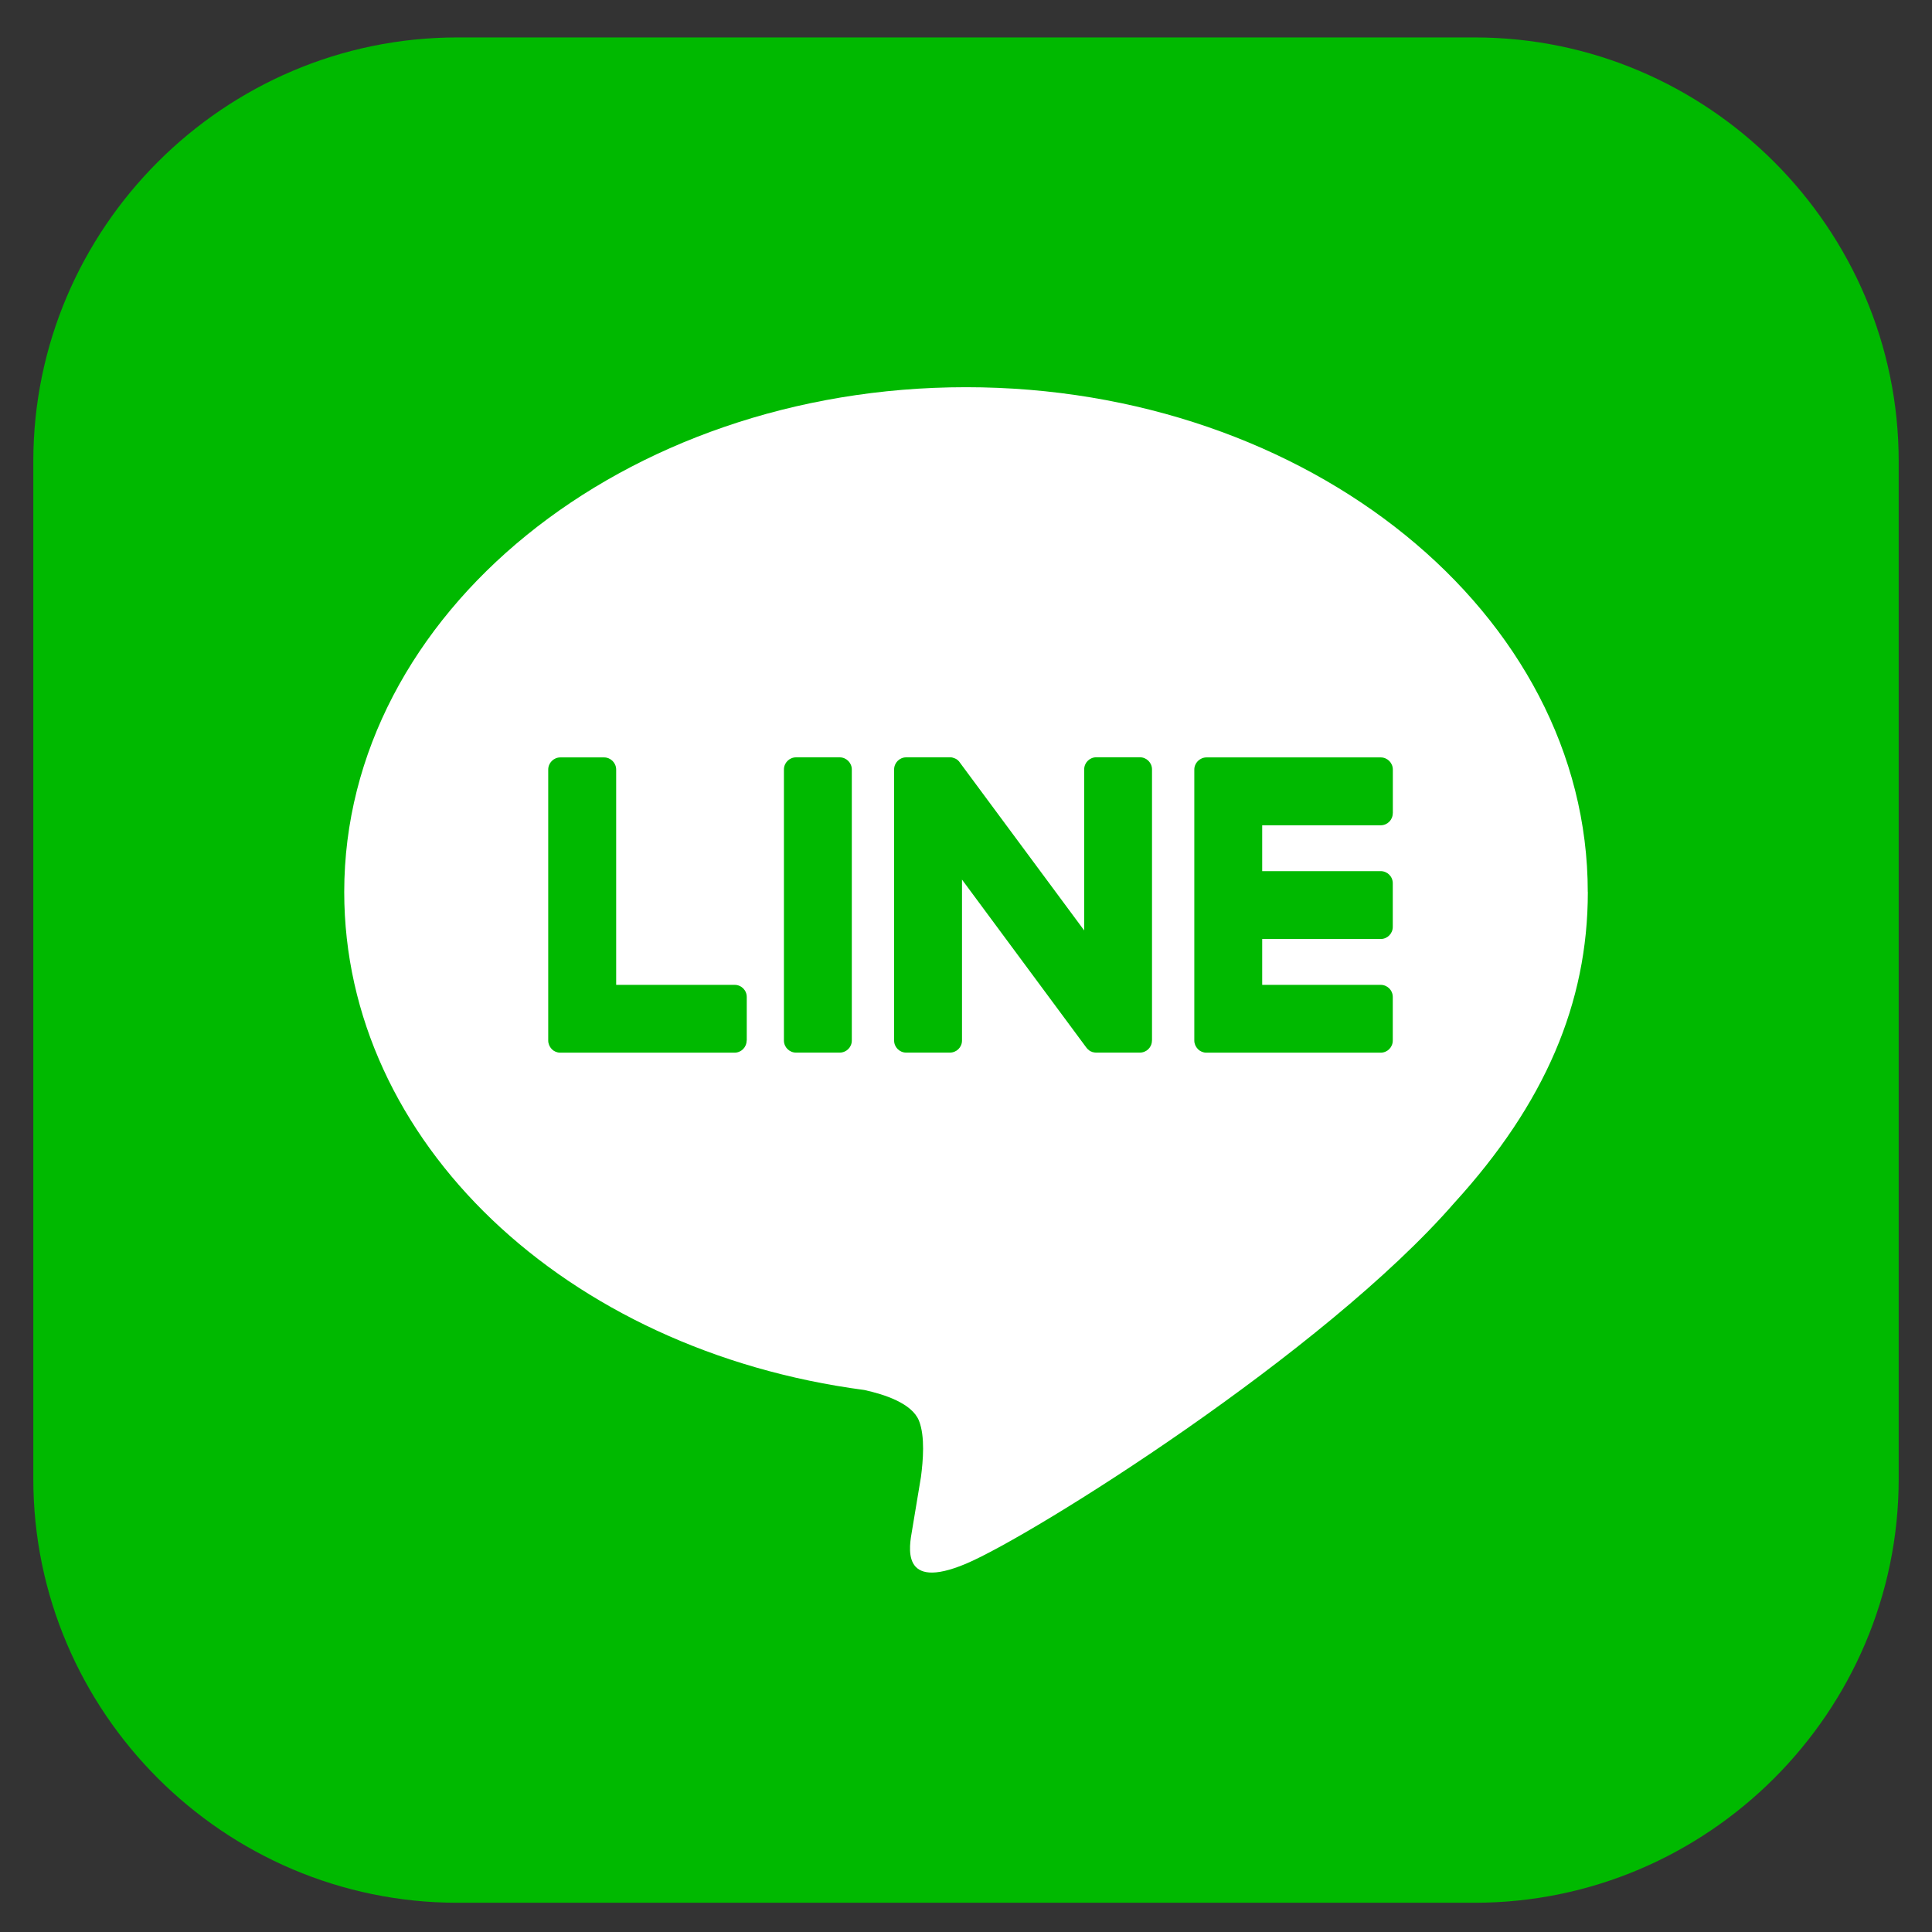
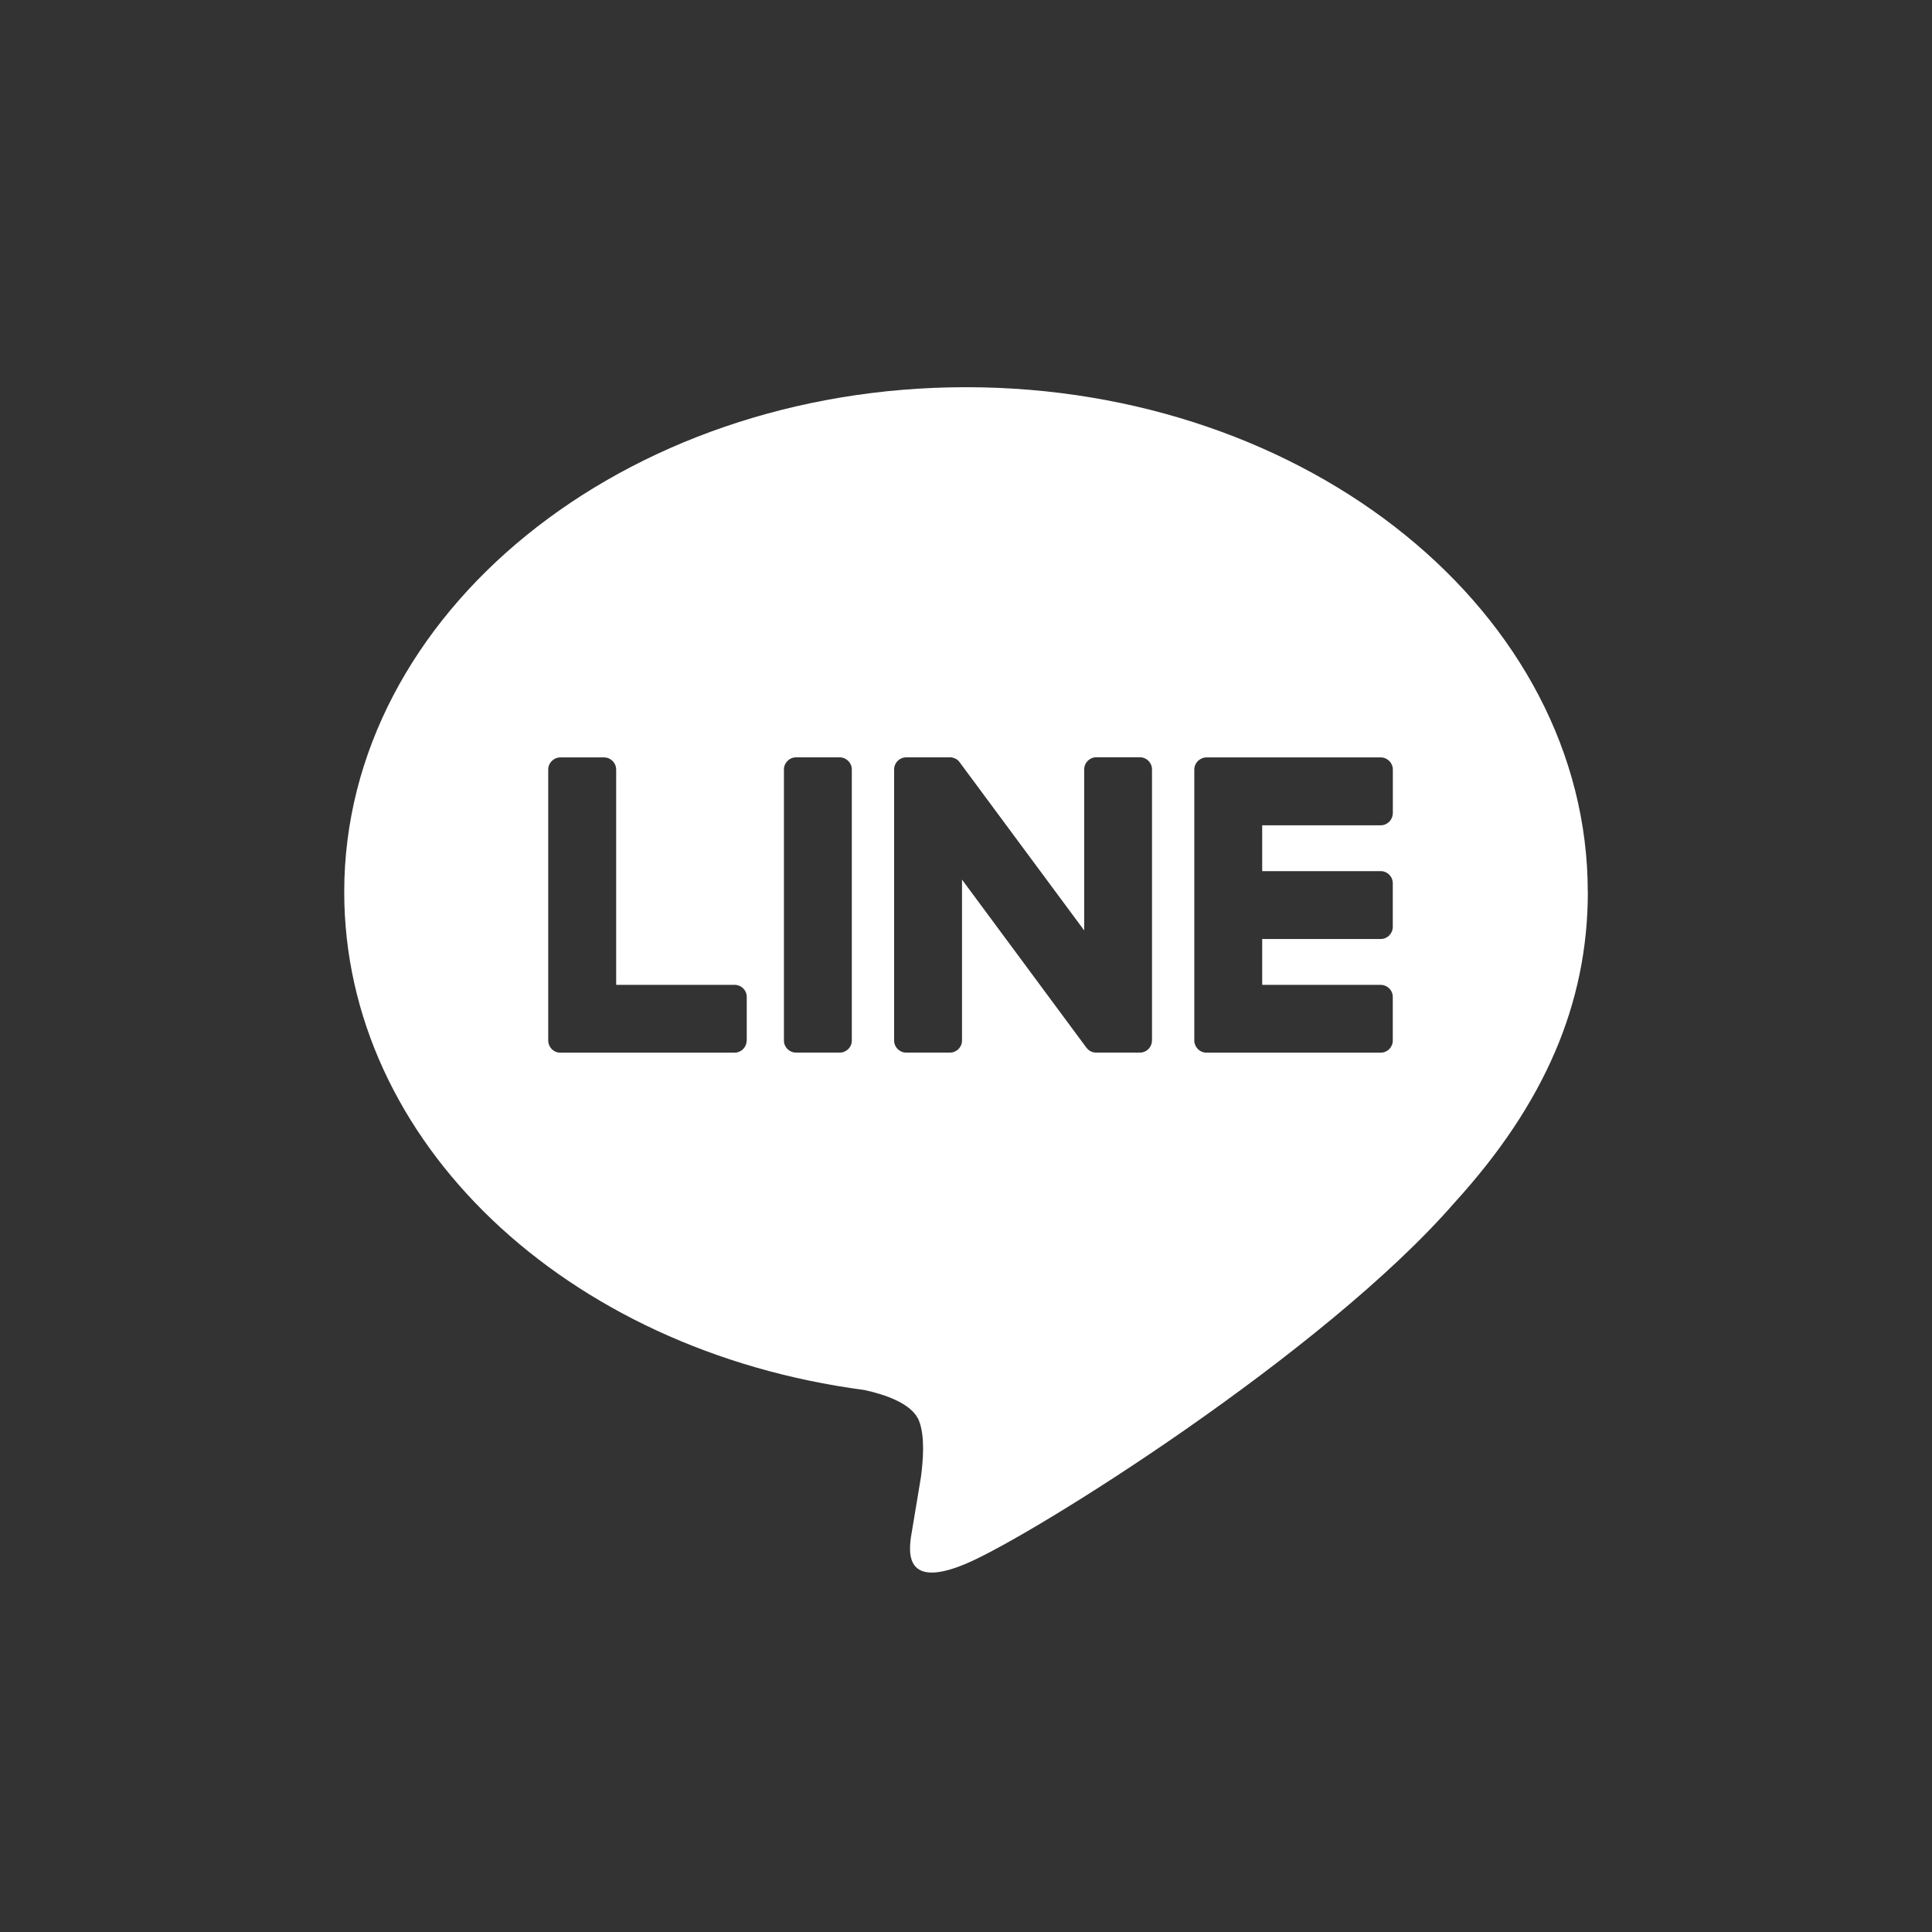
<svg xmlns="http://www.w3.org/2000/svg" width="29" height="29" viewBox="0 0 29 29" fill="none">
  <rect x="0" y="0" width="29" height="29" fill="#333333" stroke="none" />
  <g id="icon_line">
-     <path id="Vector" d="M28.5 22.198C28.5 23.948 27.784 25.539 26.631 26.692C25.478 27.845 23.887 28.561 22.136 28.561H6.864C5.114 28.561 3.522 27.845 2.369 26.692C1.216 25.539 0.5 23.948 0.5 22.198V6.925C0.5 5.175 1.216 3.584 2.369 2.431C3.522 1.278 5.114 0.562 6.864 0.562H22.136C23.887 0.562 25.478 1.278 26.631 2.431C27.784 3.584 28.5 5.175 28.5 6.925V22.198Z" fill="#00B900" />
-     <path id="Vector_2" d="M23.833 13.389C23.833 9.211 19.646 5.812 14.5 5.812C9.354 5.812 5.167 9.211 5.167 13.389C5.167 17.134 8.487 20.272 12.972 20.864C13.276 20.93 13.689 21.064 13.794 21.325C13.888 21.562 13.855 21.93 13.824 22.169C13.824 22.169 13.715 22.828 13.691 22.968C13.651 23.204 13.504 23.892 14.5 23.472C15.497 23.052 19.875 20.306 21.834 18.051C23.186 16.567 23.834 15.061 23.834 13.389H23.833ZM11.207 15.619C11.207 15.72 11.126 15.801 11.025 15.801H8.409C8.361 15.801 8.317 15.782 8.284 15.75L8.282 15.748C8.281 15.747 8.28 15.746 8.28 15.745C8.249 15.712 8.229 15.668 8.229 15.619V11.552C8.229 11.451 8.311 11.369 8.411 11.369H9.067C9.167 11.369 9.249 11.451 9.249 11.552V14.783H11.027C11.128 14.783 11.209 14.864 11.209 14.965V15.619H11.207ZM12.786 15.619C12.786 15.72 12.704 15.8 12.604 15.8H11.949C11.849 15.8 11.767 15.719 11.767 15.619V11.55C11.767 11.45 11.849 11.368 11.949 11.368H12.604C12.704 11.368 12.786 11.45 12.786 11.55V15.619ZM17.291 15.619C17.291 15.72 17.21 15.8 17.109 15.8H16.455C16.439 15.8 16.423 15.798 16.409 15.794C16.409 15.794 16.407 15.794 16.406 15.794C16.401 15.793 16.397 15.792 16.393 15.79C16.391 15.79 16.39 15.788 16.388 15.787C16.384 15.786 16.381 15.785 16.379 15.784C16.376 15.783 16.373 15.781 16.37 15.78C16.368 15.78 16.366 15.778 16.365 15.777C16.361 15.774 16.358 15.772 16.353 15.77L16.352 15.769C16.335 15.757 16.319 15.742 16.306 15.724L14.44 13.203V15.619C14.44 15.72 14.358 15.8 14.258 15.8H13.602C13.503 15.8 13.421 15.719 13.421 15.619V11.55C13.421 11.45 13.502 11.368 13.602 11.368H14.258C14.258 11.368 14.262 11.368 14.264 11.368C14.267 11.368 14.271 11.368 14.274 11.368C14.277 11.368 14.28 11.368 14.284 11.369C14.286 11.369 14.289 11.369 14.291 11.37C14.295 11.37 14.297 11.371 14.302 11.373C14.304 11.373 14.306 11.374 14.308 11.375C14.312 11.376 14.316 11.377 14.319 11.379C14.321 11.379 14.323 11.38 14.325 11.381C14.33 11.382 14.332 11.384 14.336 11.385C14.338 11.385 14.34 11.388 14.342 11.388C14.346 11.39 14.349 11.392 14.352 11.393C14.354 11.394 14.356 11.395 14.357 11.396C14.361 11.398 14.364 11.4 14.367 11.403C14.369 11.404 14.37 11.405 14.371 11.406C14.374 11.408 14.378 11.411 14.381 11.414C14.382 11.414 14.383 11.416 14.384 11.418C14.388 11.421 14.392 11.425 14.396 11.429C14.396 11.429 14.396 11.429 14.396 11.43C14.4 11.437 14.406 11.442 14.41 11.449L16.274 13.966V11.549C16.274 11.449 16.355 11.367 16.456 11.367H17.11C17.211 11.367 17.292 11.449 17.292 11.549V15.618L17.291 15.619ZM20.906 12.206C20.906 12.307 20.825 12.388 20.724 12.388H18.946V13.076H20.724C20.825 13.076 20.906 13.157 20.906 13.258V13.913C20.906 14.013 20.825 14.095 20.724 14.095H18.946V14.783H20.724C20.825 14.783 20.906 14.864 20.906 14.965V15.619C20.906 15.72 20.825 15.801 20.724 15.801H18.108C18.06 15.801 18.015 15.781 17.983 15.75C17.983 15.75 17.981 15.749 17.981 15.748C17.981 15.748 17.979 15.746 17.979 15.745C17.947 15.712 17.927 15.668 17.927 15.619V11.552C17.927 11.502 17.947 11.458 17.978 11.426C17.978 11.426 17.98 11.424 17.981 11.423C17.981 11.423 17.982 11.423 17.983 11.421C18.016 11.39 18.06 11.369 18.109 11.369H20.725C20.826 11.369 20.907 11.451 20.907 11.552V12.206H20.906Z" fill="white" />
+     <path id="Vector_2" d="M23.833 13.389C23.833 9.211 19.646 5.812 14.5 5.812C9.354 5.812 5.167 9.211 5.167 13.389C5.167 17.134 8.487 20.272 12.972 20.864C13.276 20.93 13.689 21.064 13.794 21.325C13.888 21.562 13.855 21.93 13.824 22.169C13.824 22.169 13.715 22.828 13.691 22.968C13.651 23.204 13.504 23.892 14.5 23.472C15.497 23.052 19.875 20.306 21.834 18.051C23.186 16.567 23.834 15.061 23.834 13.389H23.833ZM11.207 15.619C11.207 15.72 11.126 15.801 11.025 15.801H8.409C8.361 15.801 8.317 15.782 8.284 15.75L8.282 15.748C8.281 15.747 8.28 15.746 8.28 15.745C8.249 15.712 8.229 15.668 8.229 15.619V11.552C8.229 11.451 8.311 11.369 8.411 11.369H9.067C9.167 11.369 9.249 11.451 9.249 11.552V14.783H11.027C11.128 14.783 11.209 14.864 11.209 14.965V15.619H11.207ZM12.786 15.619C12.786 15.72 12.704 15.8 12.604 15.8H11.949C11.849 15.8 11.767 15.719 11.767 15.619V11.55C11.767 11.45 11.849 11.368 11.949 11.368H12.604C12.704 11.368 12.786 11.45 12.786 11.55V15.619ZM17.291 15.619C17.291 15.72 17.21 15.8 17.109 15.8H16.455C16.439 15.8 16.423 15.798 16.409 15.794C16.409 15.794 16.407 15.794 16.406 15.794C16.401 15.793 16.397 15.792 16.393 15.79C16.391 15.79 16.39 15.788 16.388 15.787C16.384 15.786 16.381 15.785 16.379 15.784C16.376 15.783 16.373 15.781 16.37 15.78C16.368 15.78 16.366 15.778 16.365 15.777C16.361 15.774 16.358 15.772 16.353 15.77L16.352 15.769C16.335 15.757 16.319 15.742 16.306 15.724L14.44 13.203V15.619C14.44 15.72 14.358 15.8 14.258 15.8H13.602C13.503 15.8 13.421 15.719 13.421 15.619V11.55C13.421 11.45 13.502 11.368 13.602 11.368H14.258C14.258 11.368 14.262 11.368 14.264 11.368C14.267 11.368 14.271 11.368 14.274 11.368C14.277 11.368 14.28 11.368 14.284 11.369C14.286 11.369 14.289 11.369 14.291 11.37C14.295 11.37 14.297 11.371 14.302 11.373C14.304 11.373 14.306 11.374 14.308 11.375C14.312 11.376 14.316 11.377 14.319 11.379C14.321 11.379 14.323 11.38 14.325 11.381C14.338 11.385 14.34 11.388 14.342 11.388C14.346 11.39 14.349 11.392 14.352 11.393C14.354 11.394 14.356 11.395 14.357 11.396C14.361 11.398 14.364 11.4 14.367 11.403C14.369 11.404 14.37 11.405 14.371 11.406C14.374 11.408 14.378 11.411 14.381 11.414C14.382 11.414 14.383 11.416 14.384 11.418C14.388 11.421 14.392 11.425 14.396 11.429C14.396 11.429 14.396 11.429 14.396 11.43C14.4 11.437 14.406 11.442 14.41 11.449L16.274 13.966V11.549C16.274 11.449 16.355 11.367 16.456 11.367H17.11C17.211 11.367 17.292 11.449 17.292 11.549V15.618L17.291 15.619ZM20.906 12.206C20.906 12.307 20.825 12.388 20.724 12.388H18.946V13.076H20.724C20.825 13.076 20.906 13.157 20.906 13.258V13.913C20.906 14.013 20.825 14.095 20.724 14.095H18.946V14.783H20.724C20.825 14.783 20.906 14.864 20.906 14.965V15.619C20.906 15.72 20.825 15.801 20.724 15.801H18.108C18.06 15.801 18.015 15.781 17.983 15.75C17.983 15.75 17.981 15.749 17.981 15.748C17.981 15.748 17.979 15.746 17.979 15.745C17.947 15.712 17.927 15.668 17.927 15.619V11.552C17.927 11.502 17.947 11.458 17.978 11.426C17.978 11.426 17.98 11.424 17.981 11.423C17.981 11.423 17.982 11.423 17.983 11.421C18.016 11.39 18.06 11.369 18.109 11.369H20.725C20.826 11.369 20.907 11.451 20.907 11.552V12.206H20.906Z" fill="white" />
  </g>
</svg>